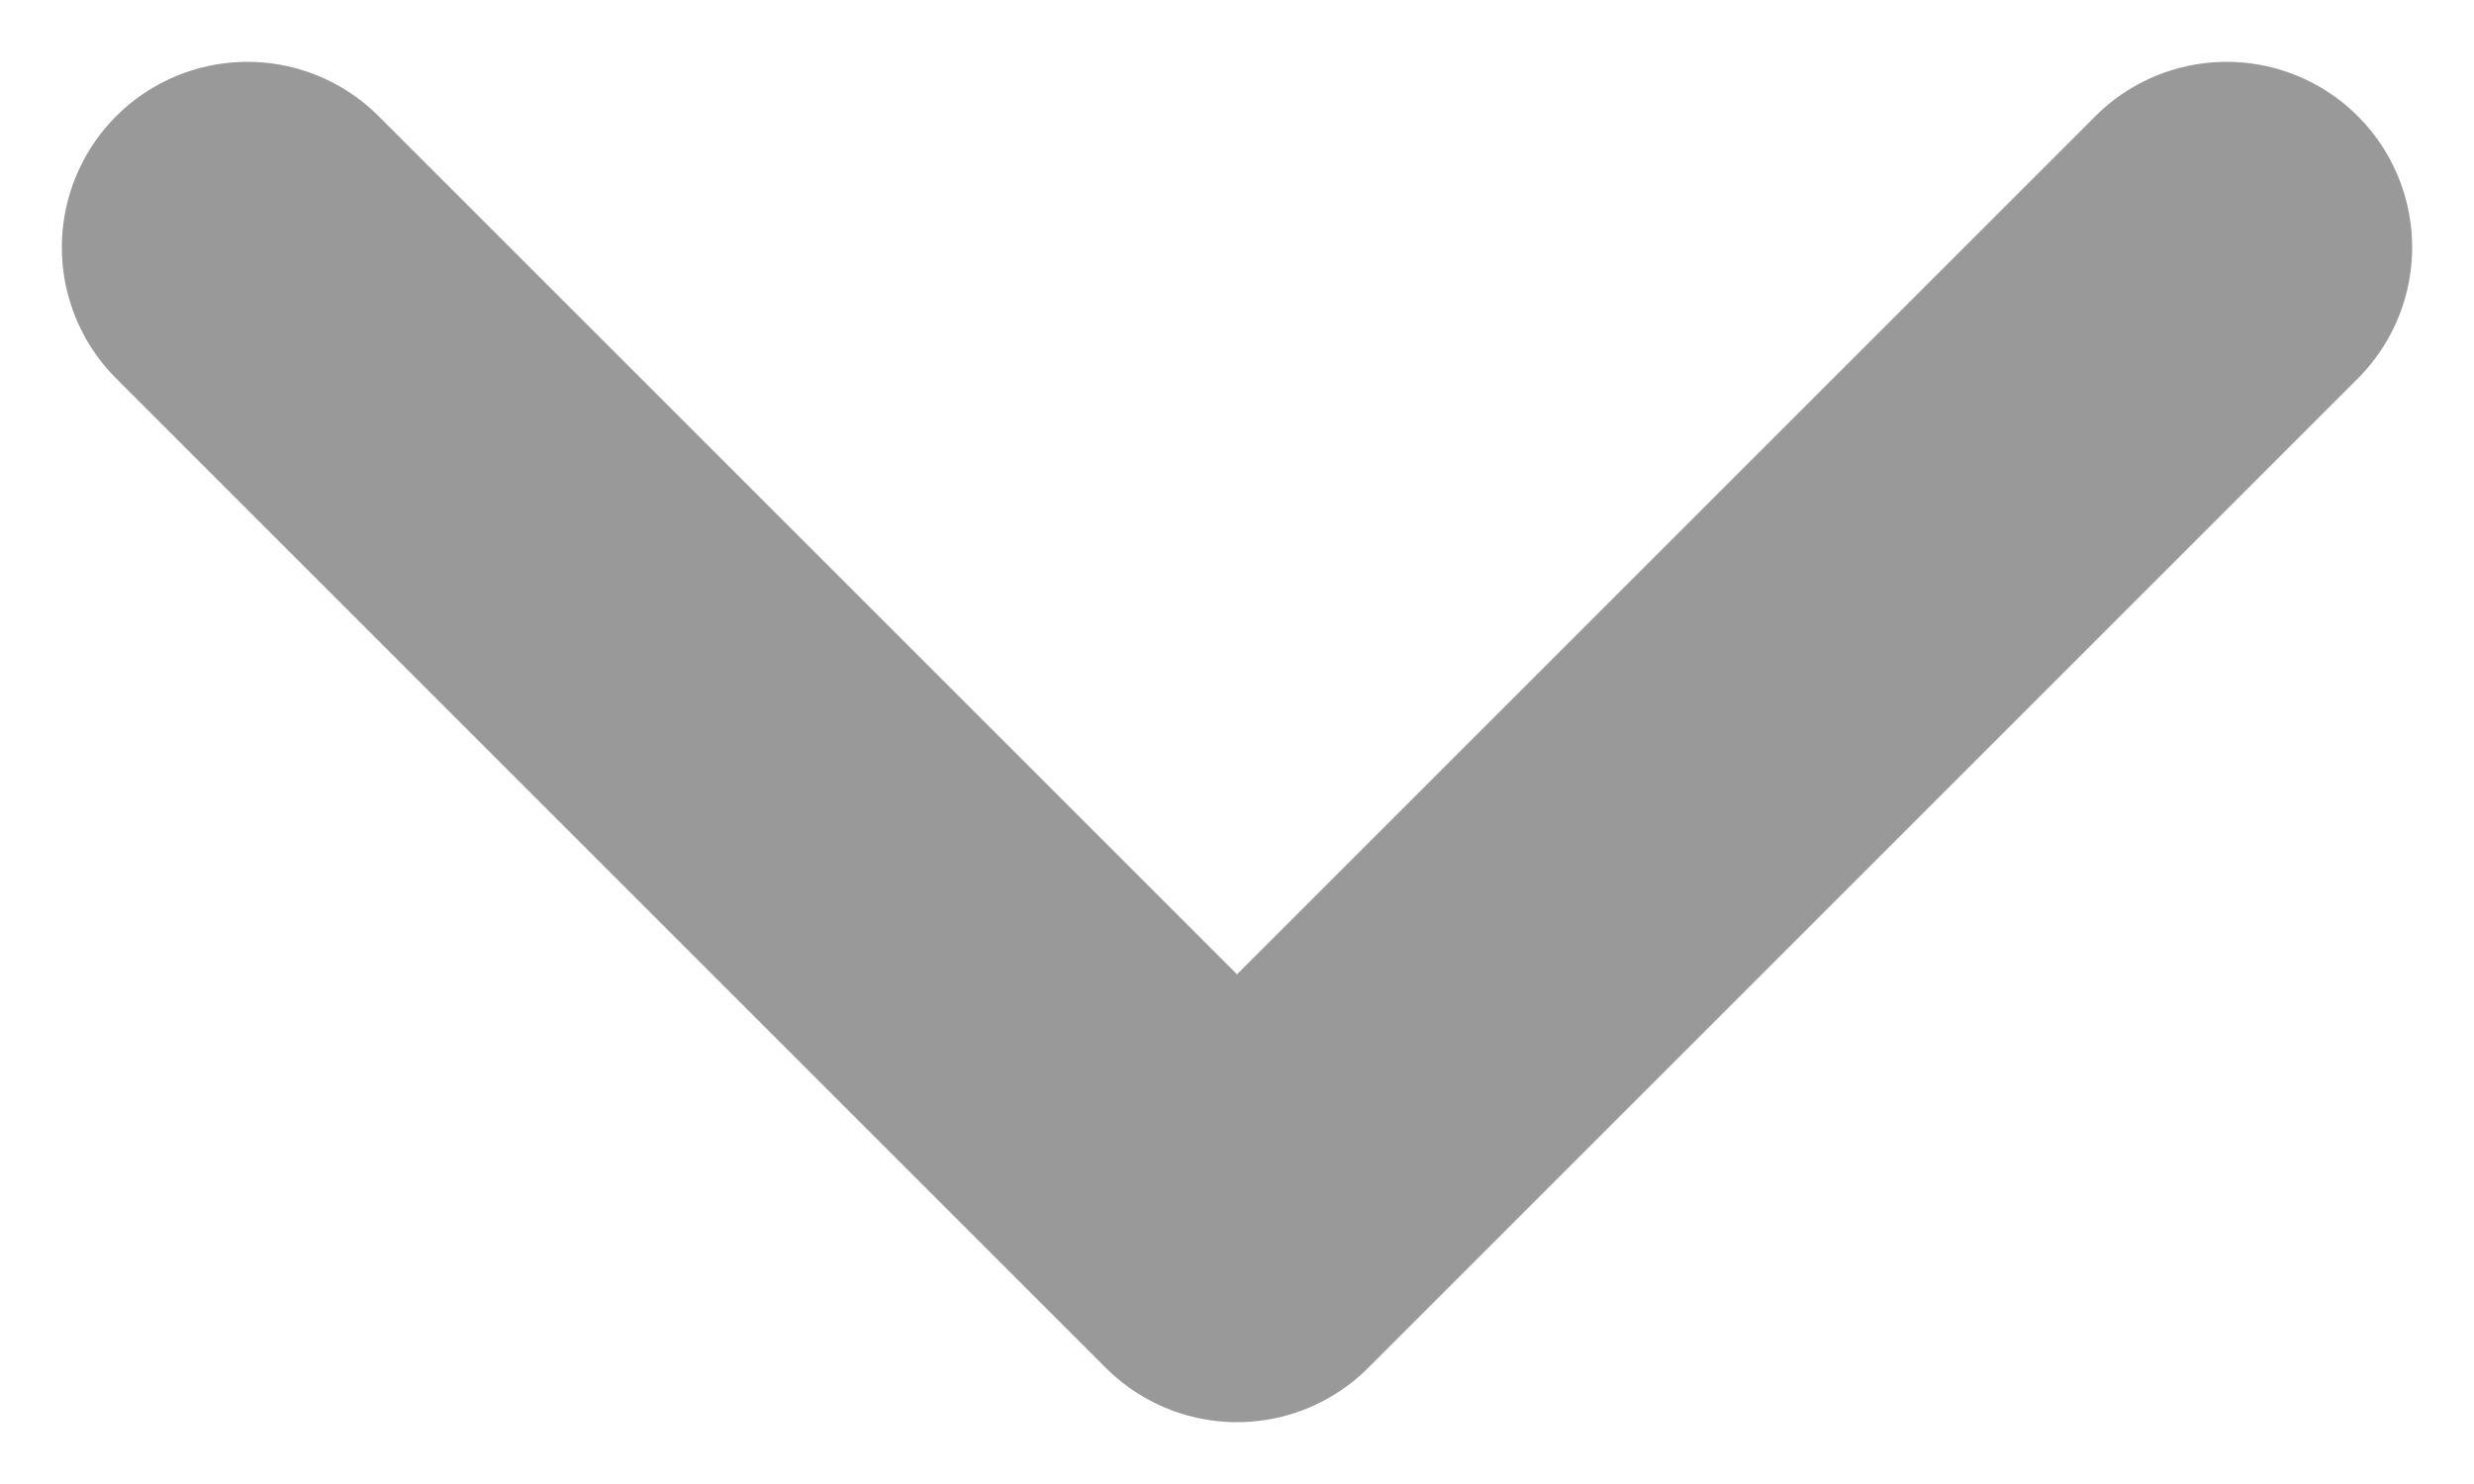
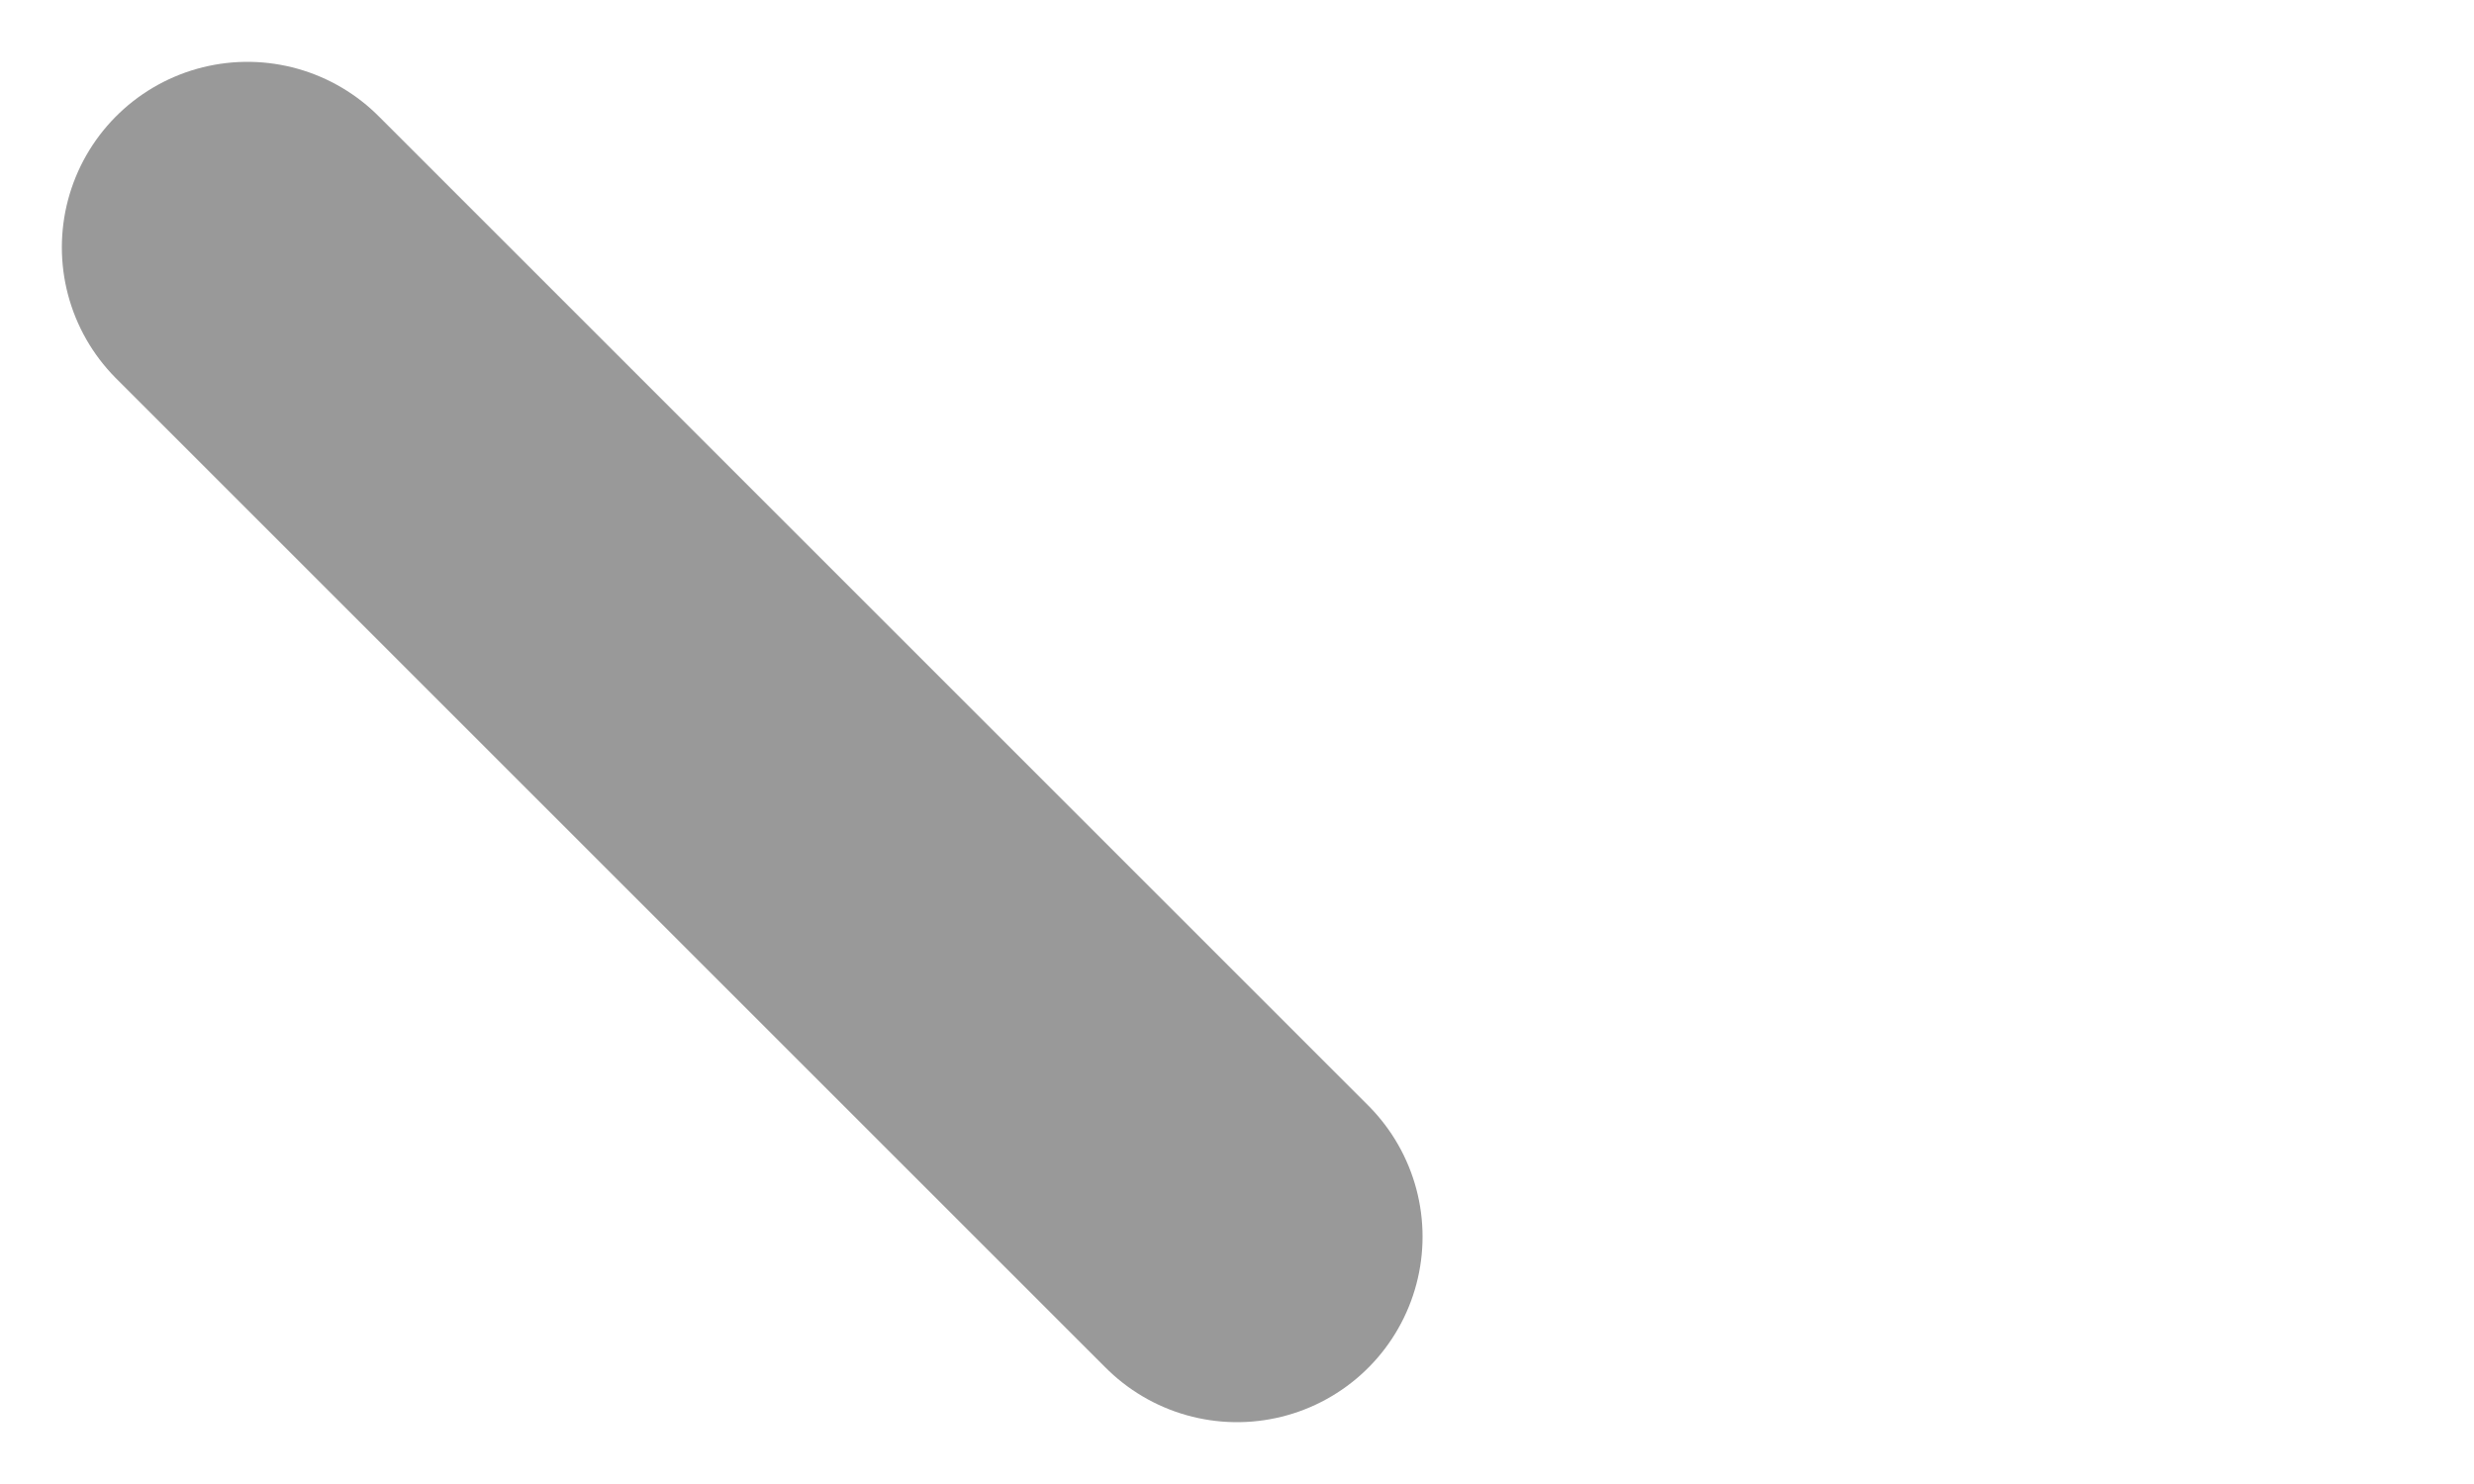
<svg xmlns="http://www.w3.org/2000/svg" width="10" height="6" viewBox="0 0 10 6" fill="none">
-   <path d="M1 1L5 5L9 1" stroke="#999999" stroke-width="1.5" stroke-linecap="round" stroke-linejoin="round" />
+   <path d="M1 1L5 5" stroke="#999999" stroke-width="1.5" stroke-linecap="round" stroke-linejoin="round" />
</svg>